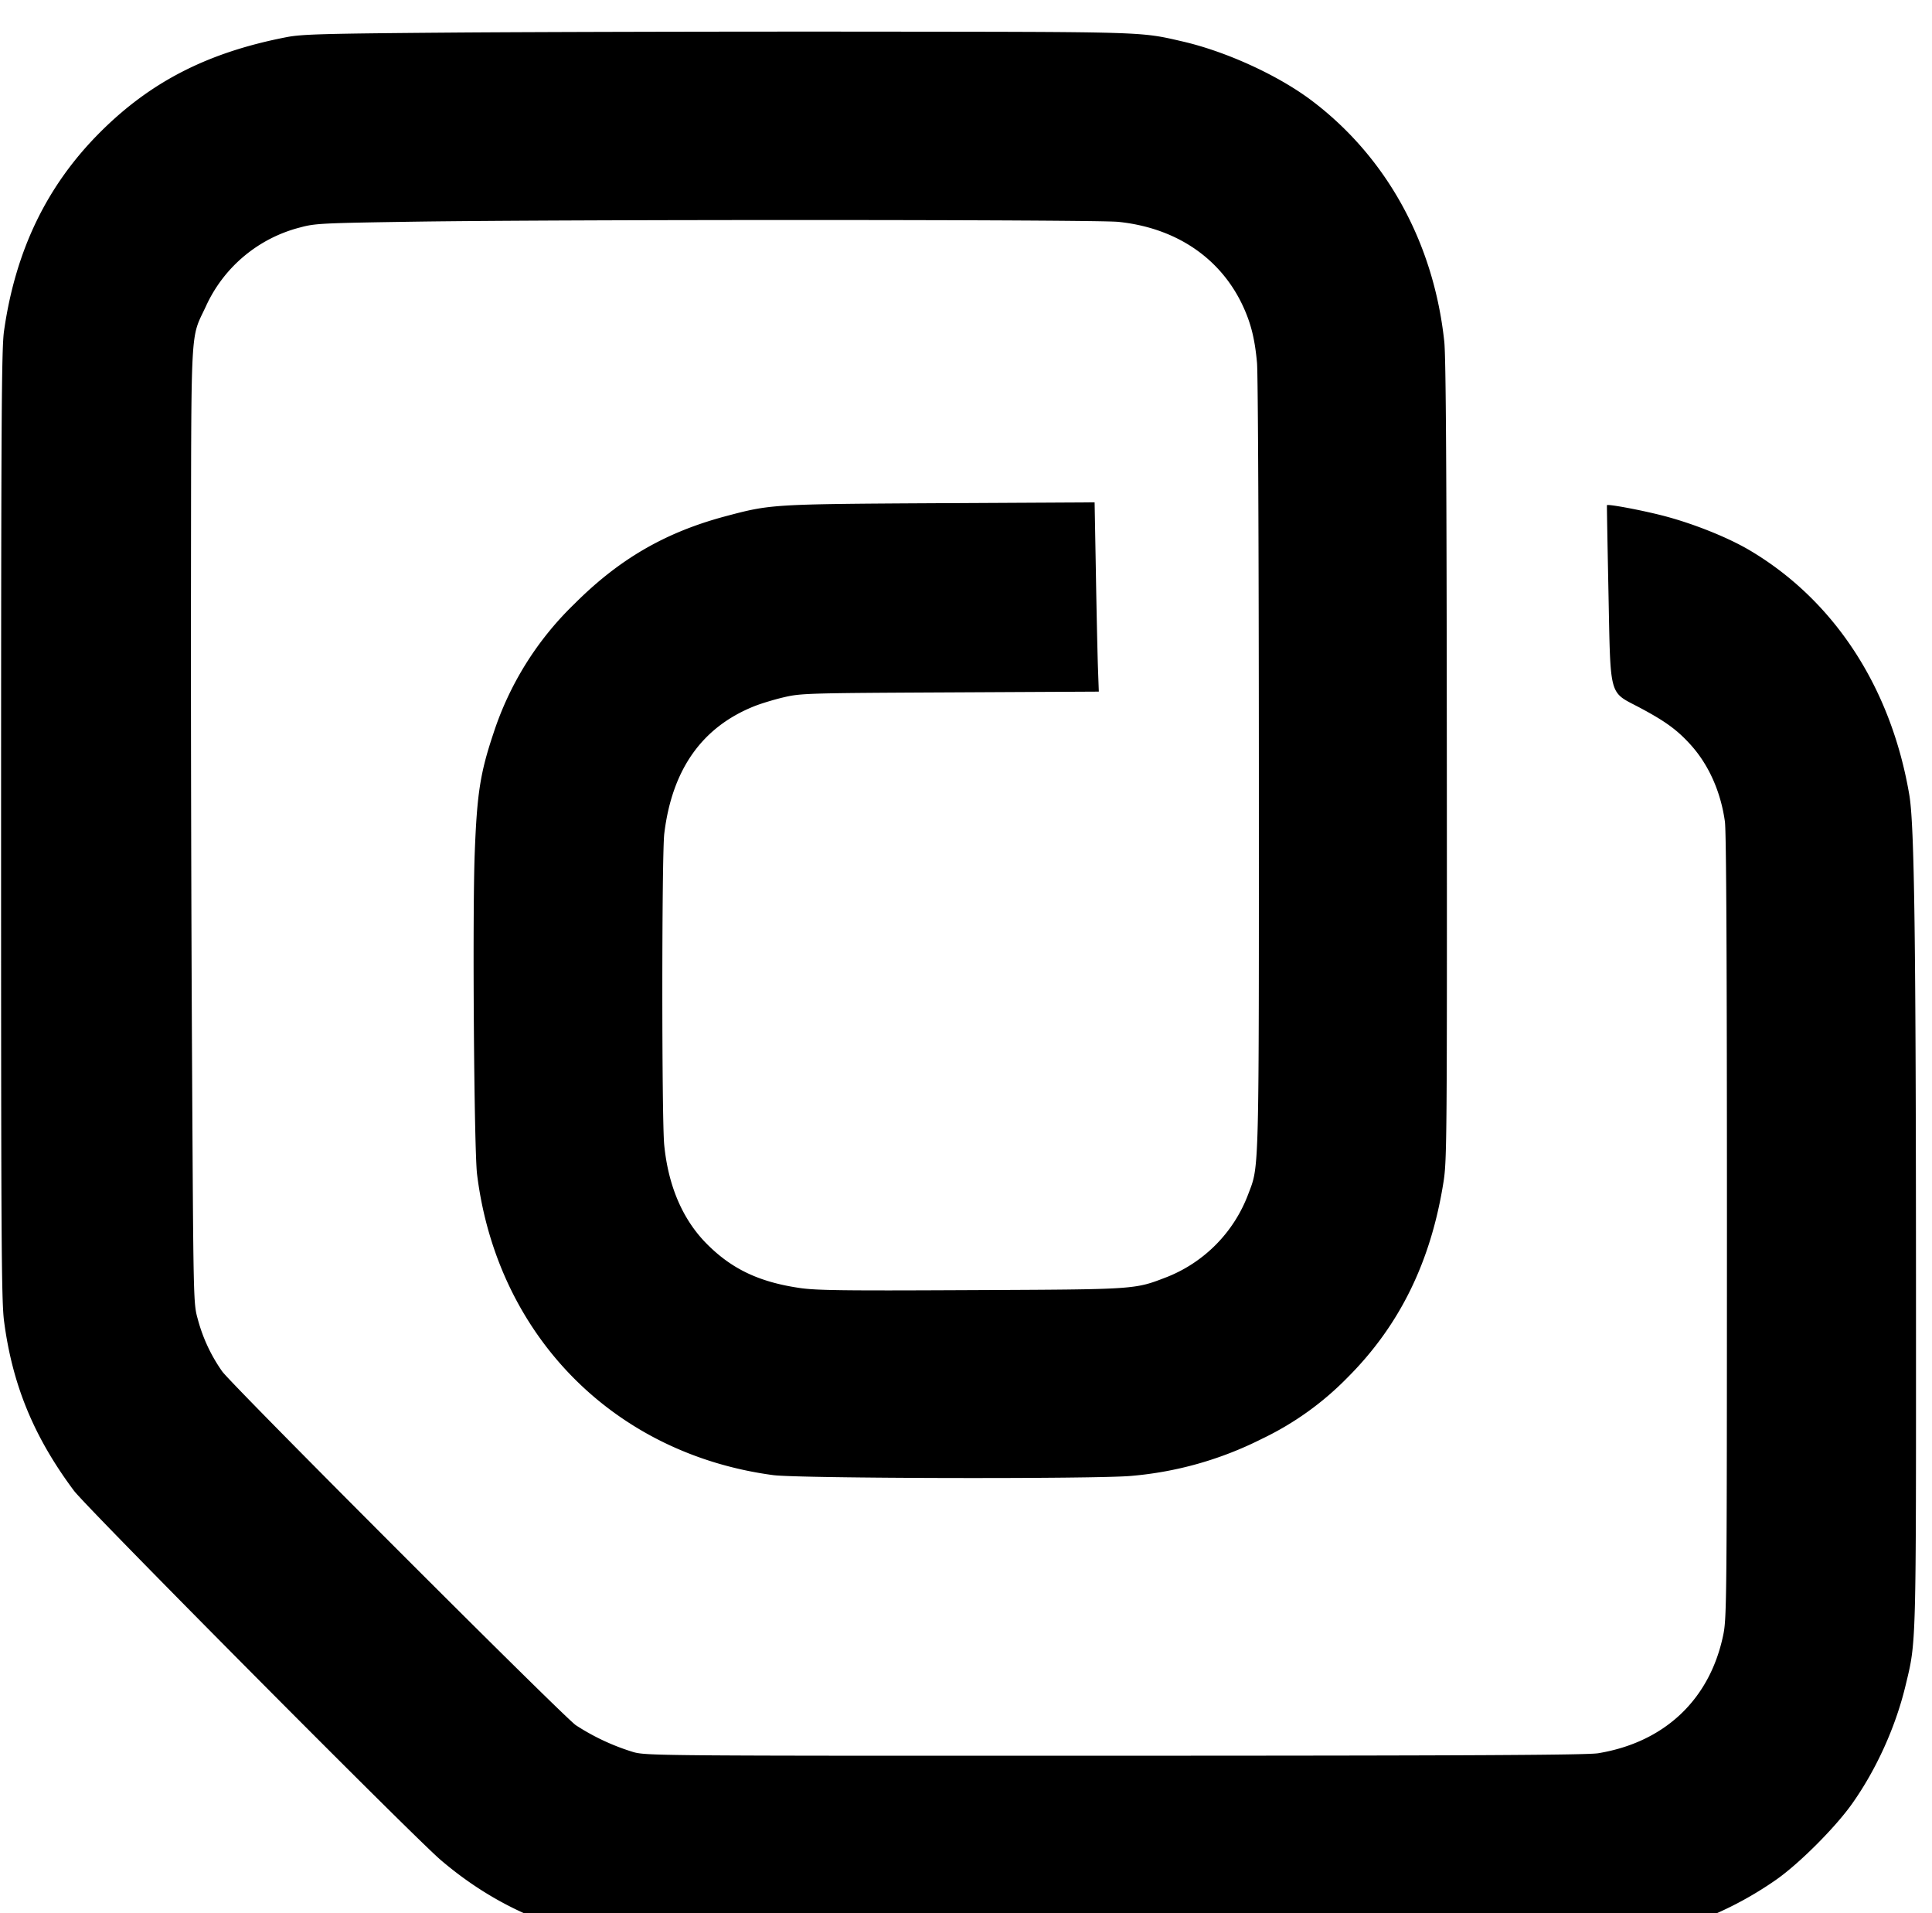
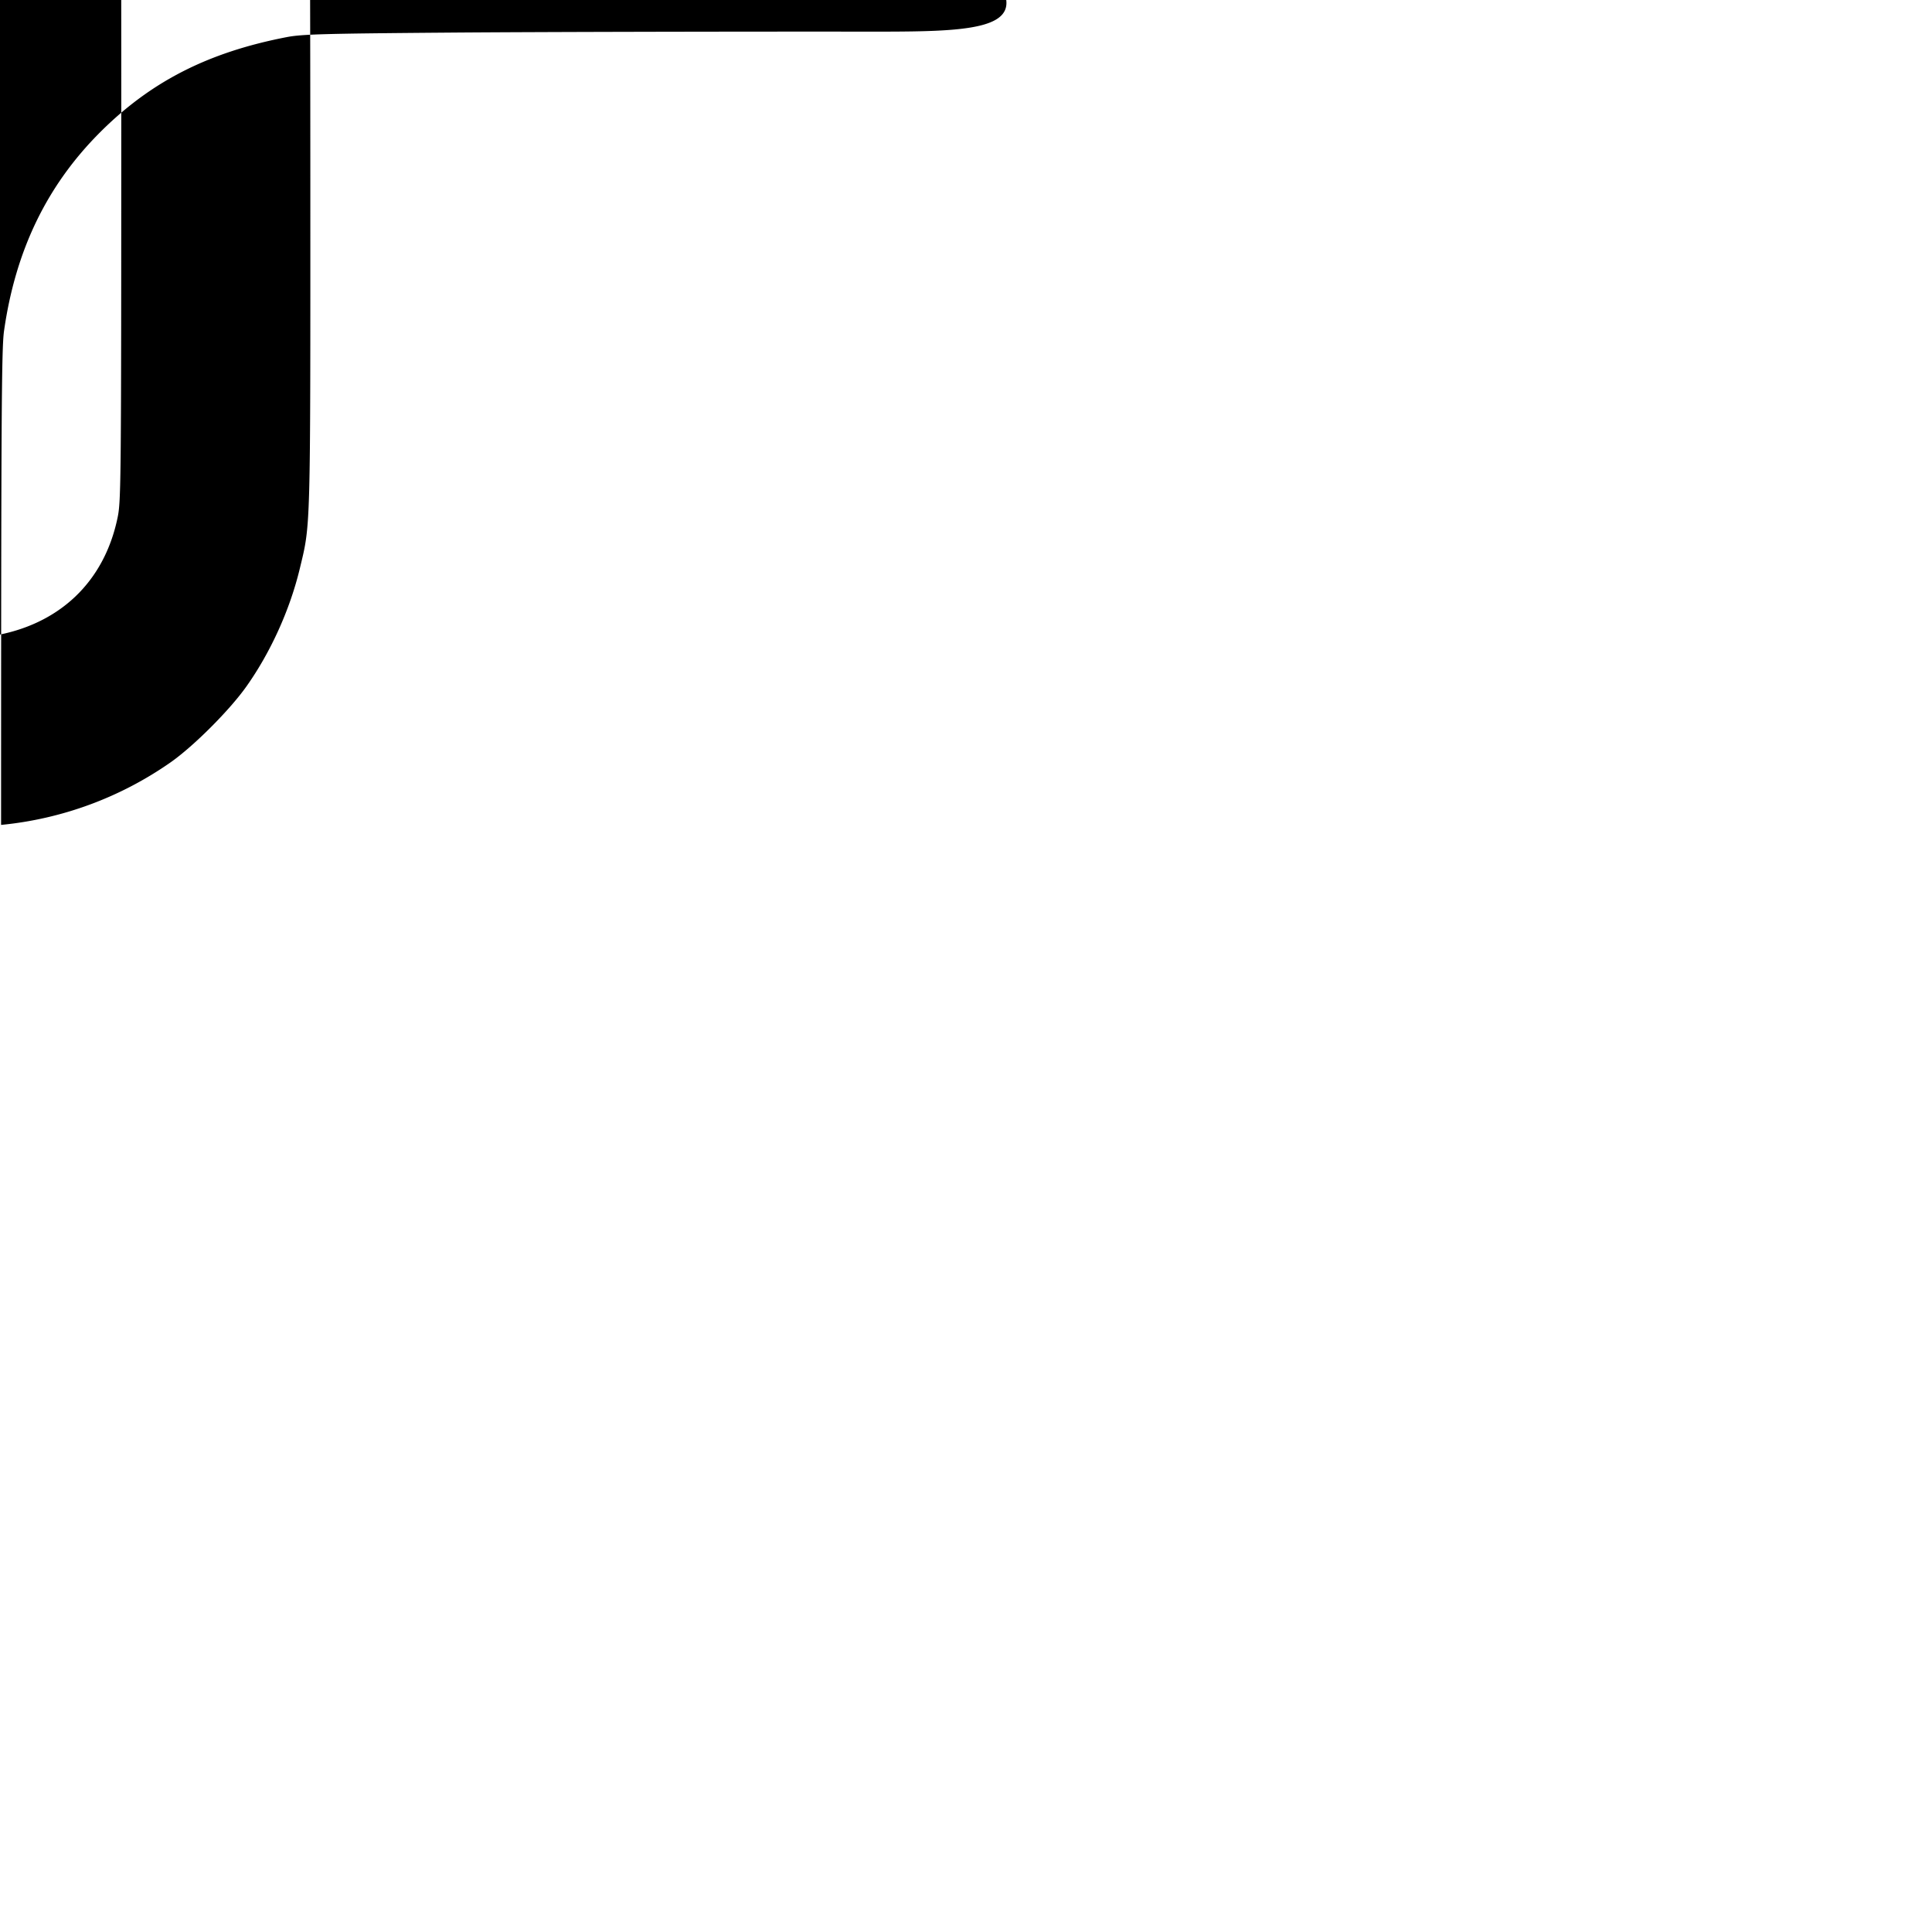
<svg xmlns="http://www.w3.org/2000/svg" width="30.3" height="30" fill="none">
-   <path fill="#000" d="M7.082.511C5.066.527 4.737.536 4.497.582 3.266.82 2.37 1.276 1.574 2.07.737 2.905.243 3.924.063 5.191.024 5.468.018 6.52.017 12.935c0 6.523.005 7.466.047 7.784.131.998.466 1.811 1.094 2.654.198.266 5.33 5.432 5.755 5.794.811.691 1.715 1.1 2.83 1.281.297.048.877.051 7.718.046 5.116-.004 7.502-.016 7.738-.039a5.58 5.58 0 0 0 2.657-.98c.363-.254.929-.821 1.192-1.193.38-.537.68-1.201.835-1.843.172-.715.167-.522.166-6.109-.001-5.613-.025-7.391-.104-7.86-.284-1.683-1.173-3.049-2.496-3.836-.349-.208-.904-.429-1.38-.551-.342-.087-.855-.183-.867-.161-.002.003.009.619.024 1.367.034 1.672.001 1.549.488 1.806.402.214.589.349.801.584.283.313.472.736.537 1.204.022.159.032 2.2.032 6.356-.001 5.857-.003 6.134-.058 6.398-.21 1.013-.919 1.683-1.962 1.855-.175.028-1.931.038-7.568.039-7.054.002-7.349 0-7.555-.055a3.546 3.546 0 0 1-.912-.425c-.223-.162-5.39-5.331-5.544-5.546a2.566 2.566 0 0 1-.384-.823c-.068-.244-.068-.254-.089-4.052-.012-2.095-.02-5.467-.017-7.494.005-4.131-.012-3.805.232-4.328a2.23 2.23 0 0 1 1.486-1.243c.228-.062.34-.067 1.788-.089 2.446-.036 10.679-.034 11.038.003.892.092 1.586.554 1.941 1.292.135.283.199.532.234.919.016.176.028 2.929.029 6.31.001 6.53.008 6.263-.169 6.731a2.246 2.246 0 0 1-1.264 1.29c-.523.201-.453.197-3.078.209-2.026.01-2.434.005-2.699-.035-.632-.094-1.059-.298-1.45-.692-.377-.38-.603-.907-.666-1.551-.04-.416-.039-4.547.001-4.88.122-1.006.591-1.669 1.409-1.997.107-.043.318-.107.469-.142.265-.062.368-.065 2.606-.076l2.331-.012-.014-.388c-.007-.213-.022-.881-.032-1.484l-.02-1.096-2.42.013c-2.645.015-2.658.016-3.368.205-.945.252-1.668.671-2.372 1.376a4.95 4.95 0 0 0-1.271 2.037c-.205.613-.256.94-.291 1.88-.037.977-.01 4.646.037 5.026.313 2.526 2.142 4.383 4.646 4.717.399.053 5.071.063 5.613.012a5.597 5.597 0 0 0 2.049-.581 4.72 4.72 0 0 0 1.345-.963c.818-.818 1.308-1.818 1.505-3.073.052-.332.055-.712.051-6.593-.003-4.515-.014-6.334-.04-6.576-.165-1.549-.906-2.895-2.081-3.781-.529-.398-1.341-.769-2.028-.927C17.877.496 17.997.5 13.55.496 11.263.494 8.352.501 7.082.511Z" />
+   <path fill="#000" d="M7.082.511C5.066.527 4.737.536 4.497.582 3.266.82 2.37 1.276 1.574 2.07.737 2.905.243 3.924.063 5.191.024 5.468.018 6.52.017 12.935a5.58 5.58 0 0 0 2.657-.98c.363-.254.929-.821 1.192-1.193.38-.537.68-1.201.835-1.843.172-.715.167-.522.166-6.109-.001-5.613-.025-7.391-.104-7.86-.284-1.683-1.173-3.049-2.496-3.836-.349-.208-.904-.429-1.38-.551-.342-.087-.855-.183-.867-.161-.002.003.009.619.024 1.367.034 1.672.001 1.549.488 1.806.402.214.589.349.801.584.283.313.472.736.537 1.204.022.159.032 2.2.032 6.356-.001 5.857-.003 6.134-.058 6.398-.21 1.013-.919 1.683-1.962 1.855-.175.028-1.931.038-7.568.039-7.054.002-7.349 0-7.555-.055a3.546 3.546 0 0 1-.912-.425c-.223-.162-5.39-5.331-5.544-5.546a2.566 2.566 0 0 1-.384-.823c-.068-.244-.068-.254-.089-4.052-.012-2.095-.02-5.467-.017-7.494.005-4.131-.012-3.805.232-4.328a2.23 2.23 0 0 1 1.486-1.243c.228-.062.34-.067 1.788-.089 2.446-.036 10.679-.034 11.038.003.892.092 1.586.554 1.941 1.292.135.283.199.532.234.919.016.176.028 2.929.029 6.31.001 6.53.008 6.263-.169 6.731a2.246 2.246 0 0 1-1.264 1.29c-.523.201-.453.197-3.078.209-2.026.01-2.434.005-2.699-.035-.632-.094-1.059-.298-1.45-.692-.377-.38-.603-.907-.666-1.551-.04-.416-.039-4.547.001-4.88.122-1.006.591-1.669 1.409-1.997.107-.043.318-.107.469-.142.265-.062.368-.065 2.606-.076l2.331-.012-.014-.388c-.007-.213-.022-.881-.032-1.484l-.02-1.096-2.42.013c-2.645.015-2.658.016-3.368.205-.945.252-1.668.671-2.372 1.376a4.95 4.95 0 0 0-1.271 2.037c-.205.613-.256.94-.291 1.88-.037.977-.01 4.646.037 5.026.313 2.526 2.142 4.383 4.646 4.717.399.053 5.071.063 5.613.012a5.597 5.597 0 0 0 2.049-.581 4.72 4.72 0 0 0 1.345-.963c.818-.818 1.308-1.818 1.505-3.073.052-.332.055-.712.051-6.593-.003-4.515-.014-6.334-.04-6.576-.165-1.549-.906-2.895-2.081-3.781-.529-.398-1.341-.769-2.028-.927C17.877.496 17.997.5 13.55.496 11.263.494 8.352.501 7.082.511Z" />
</svg>